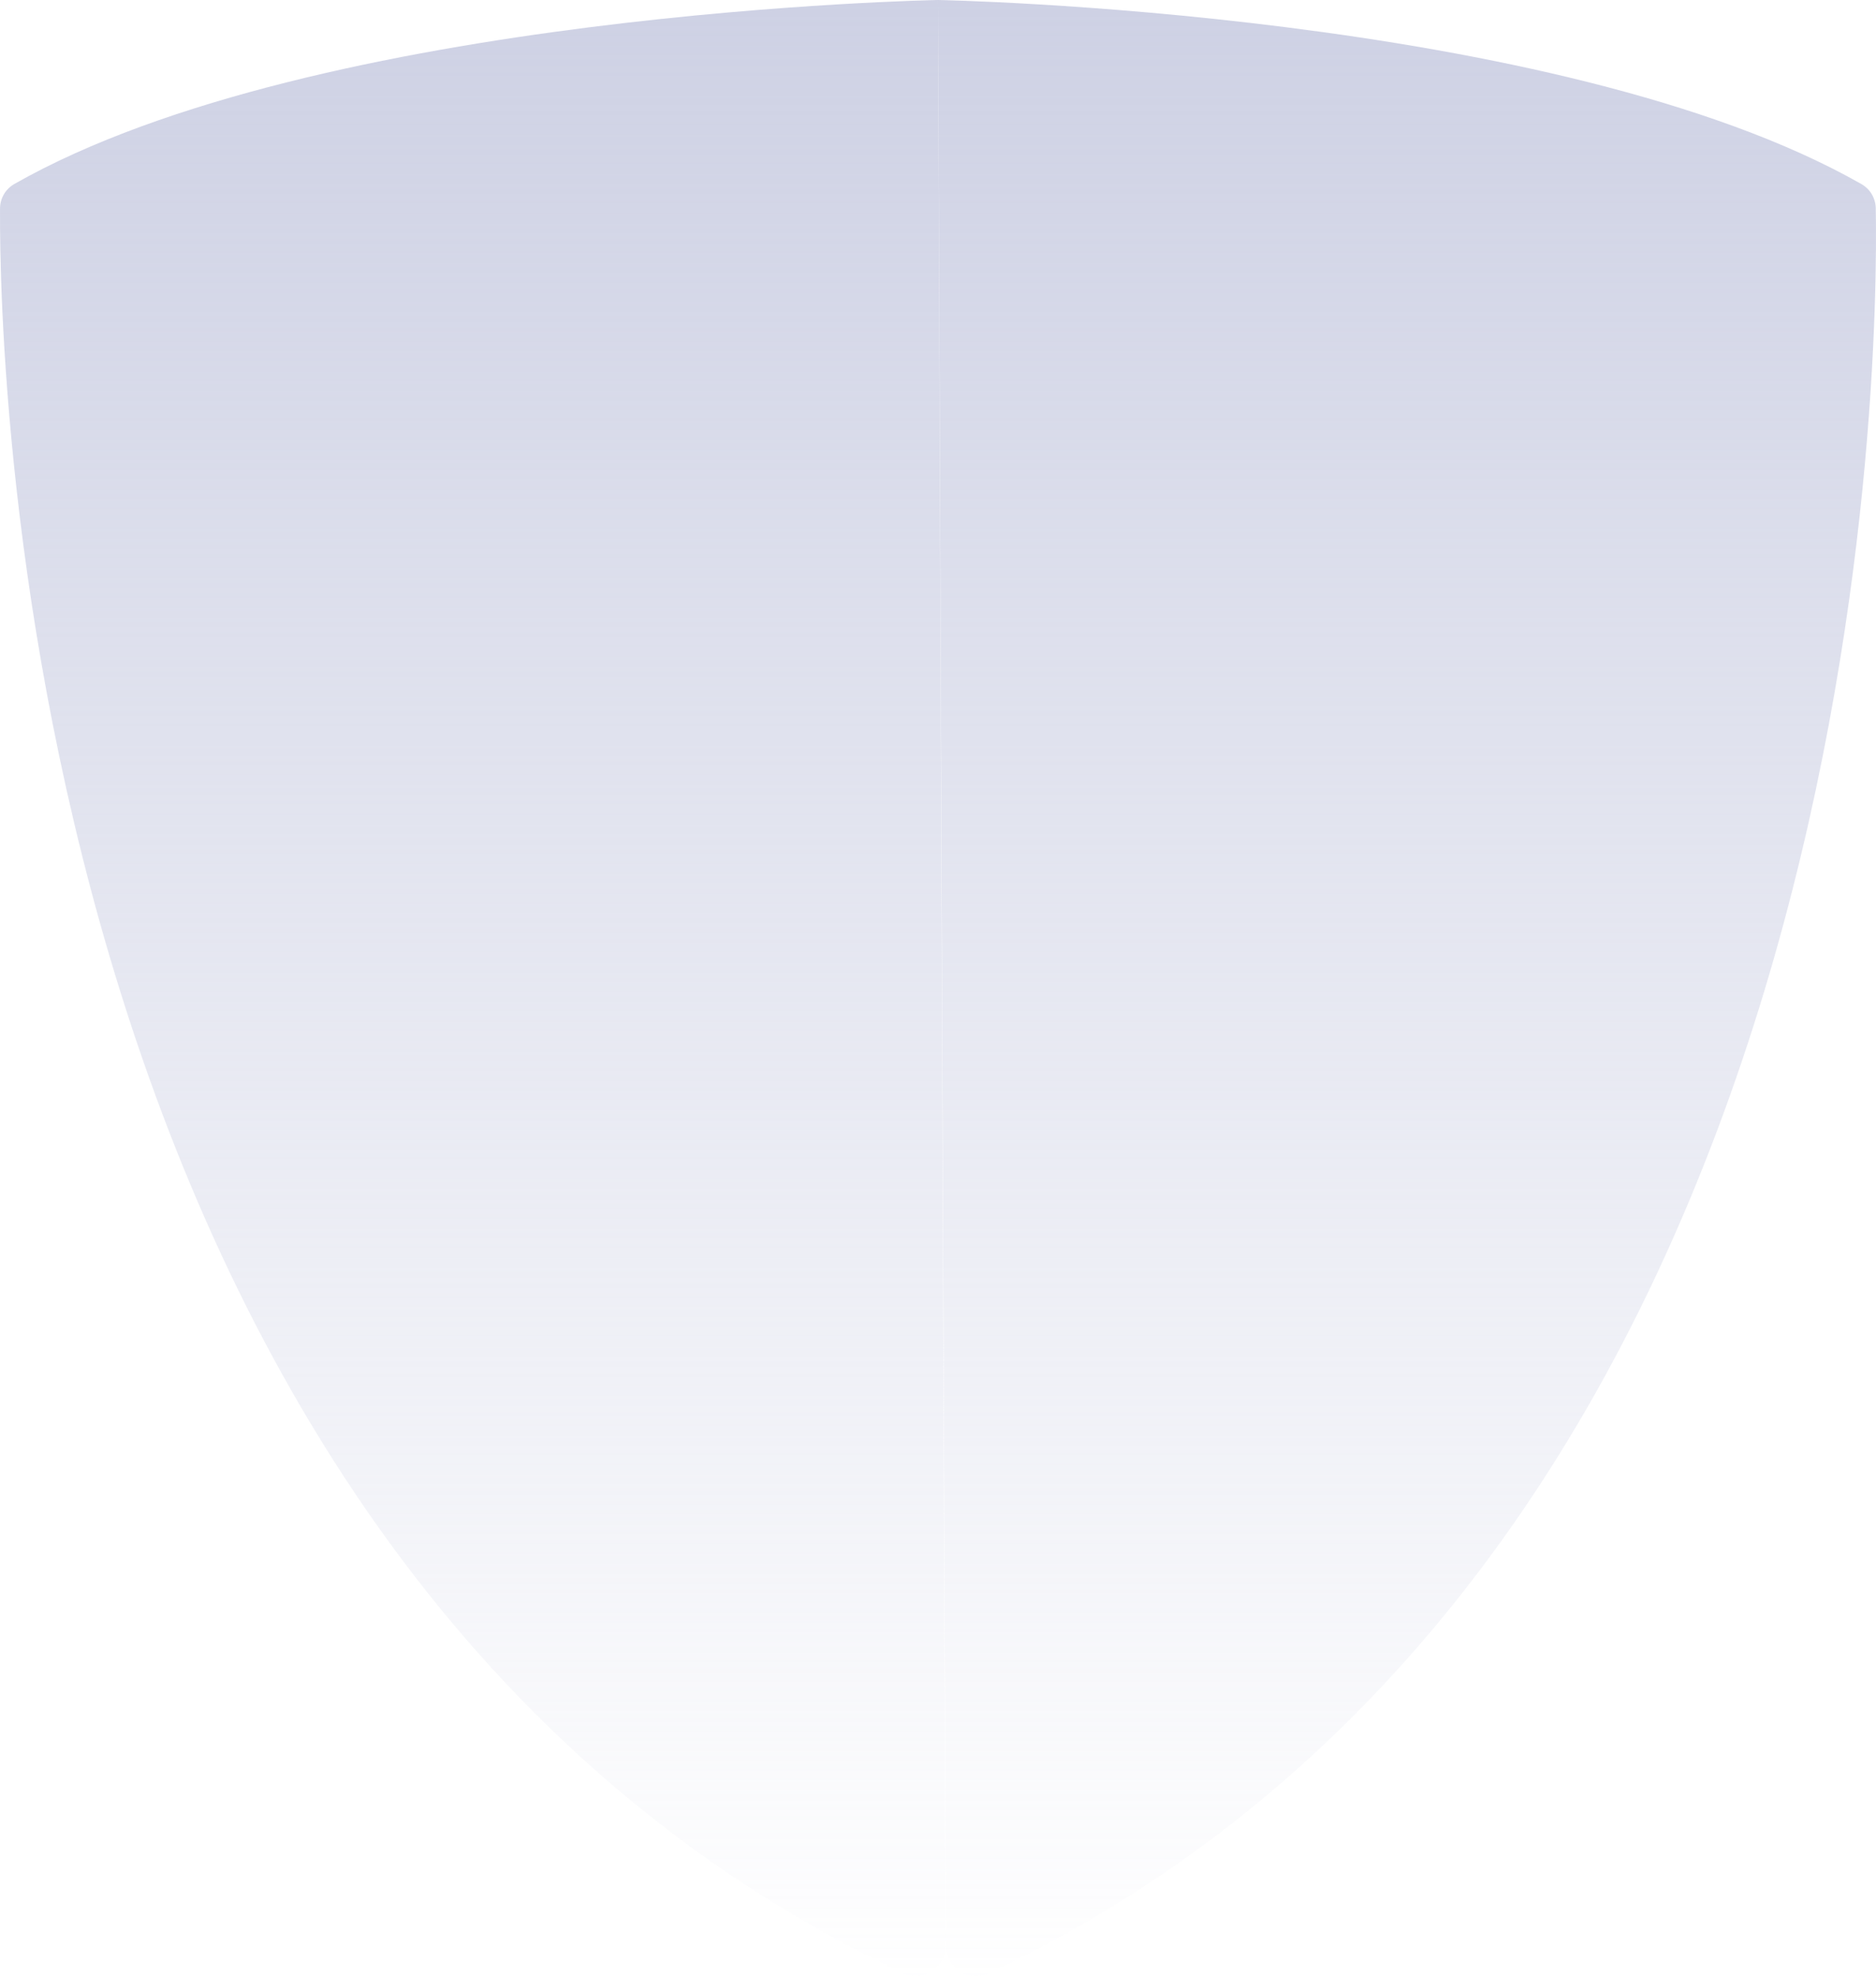
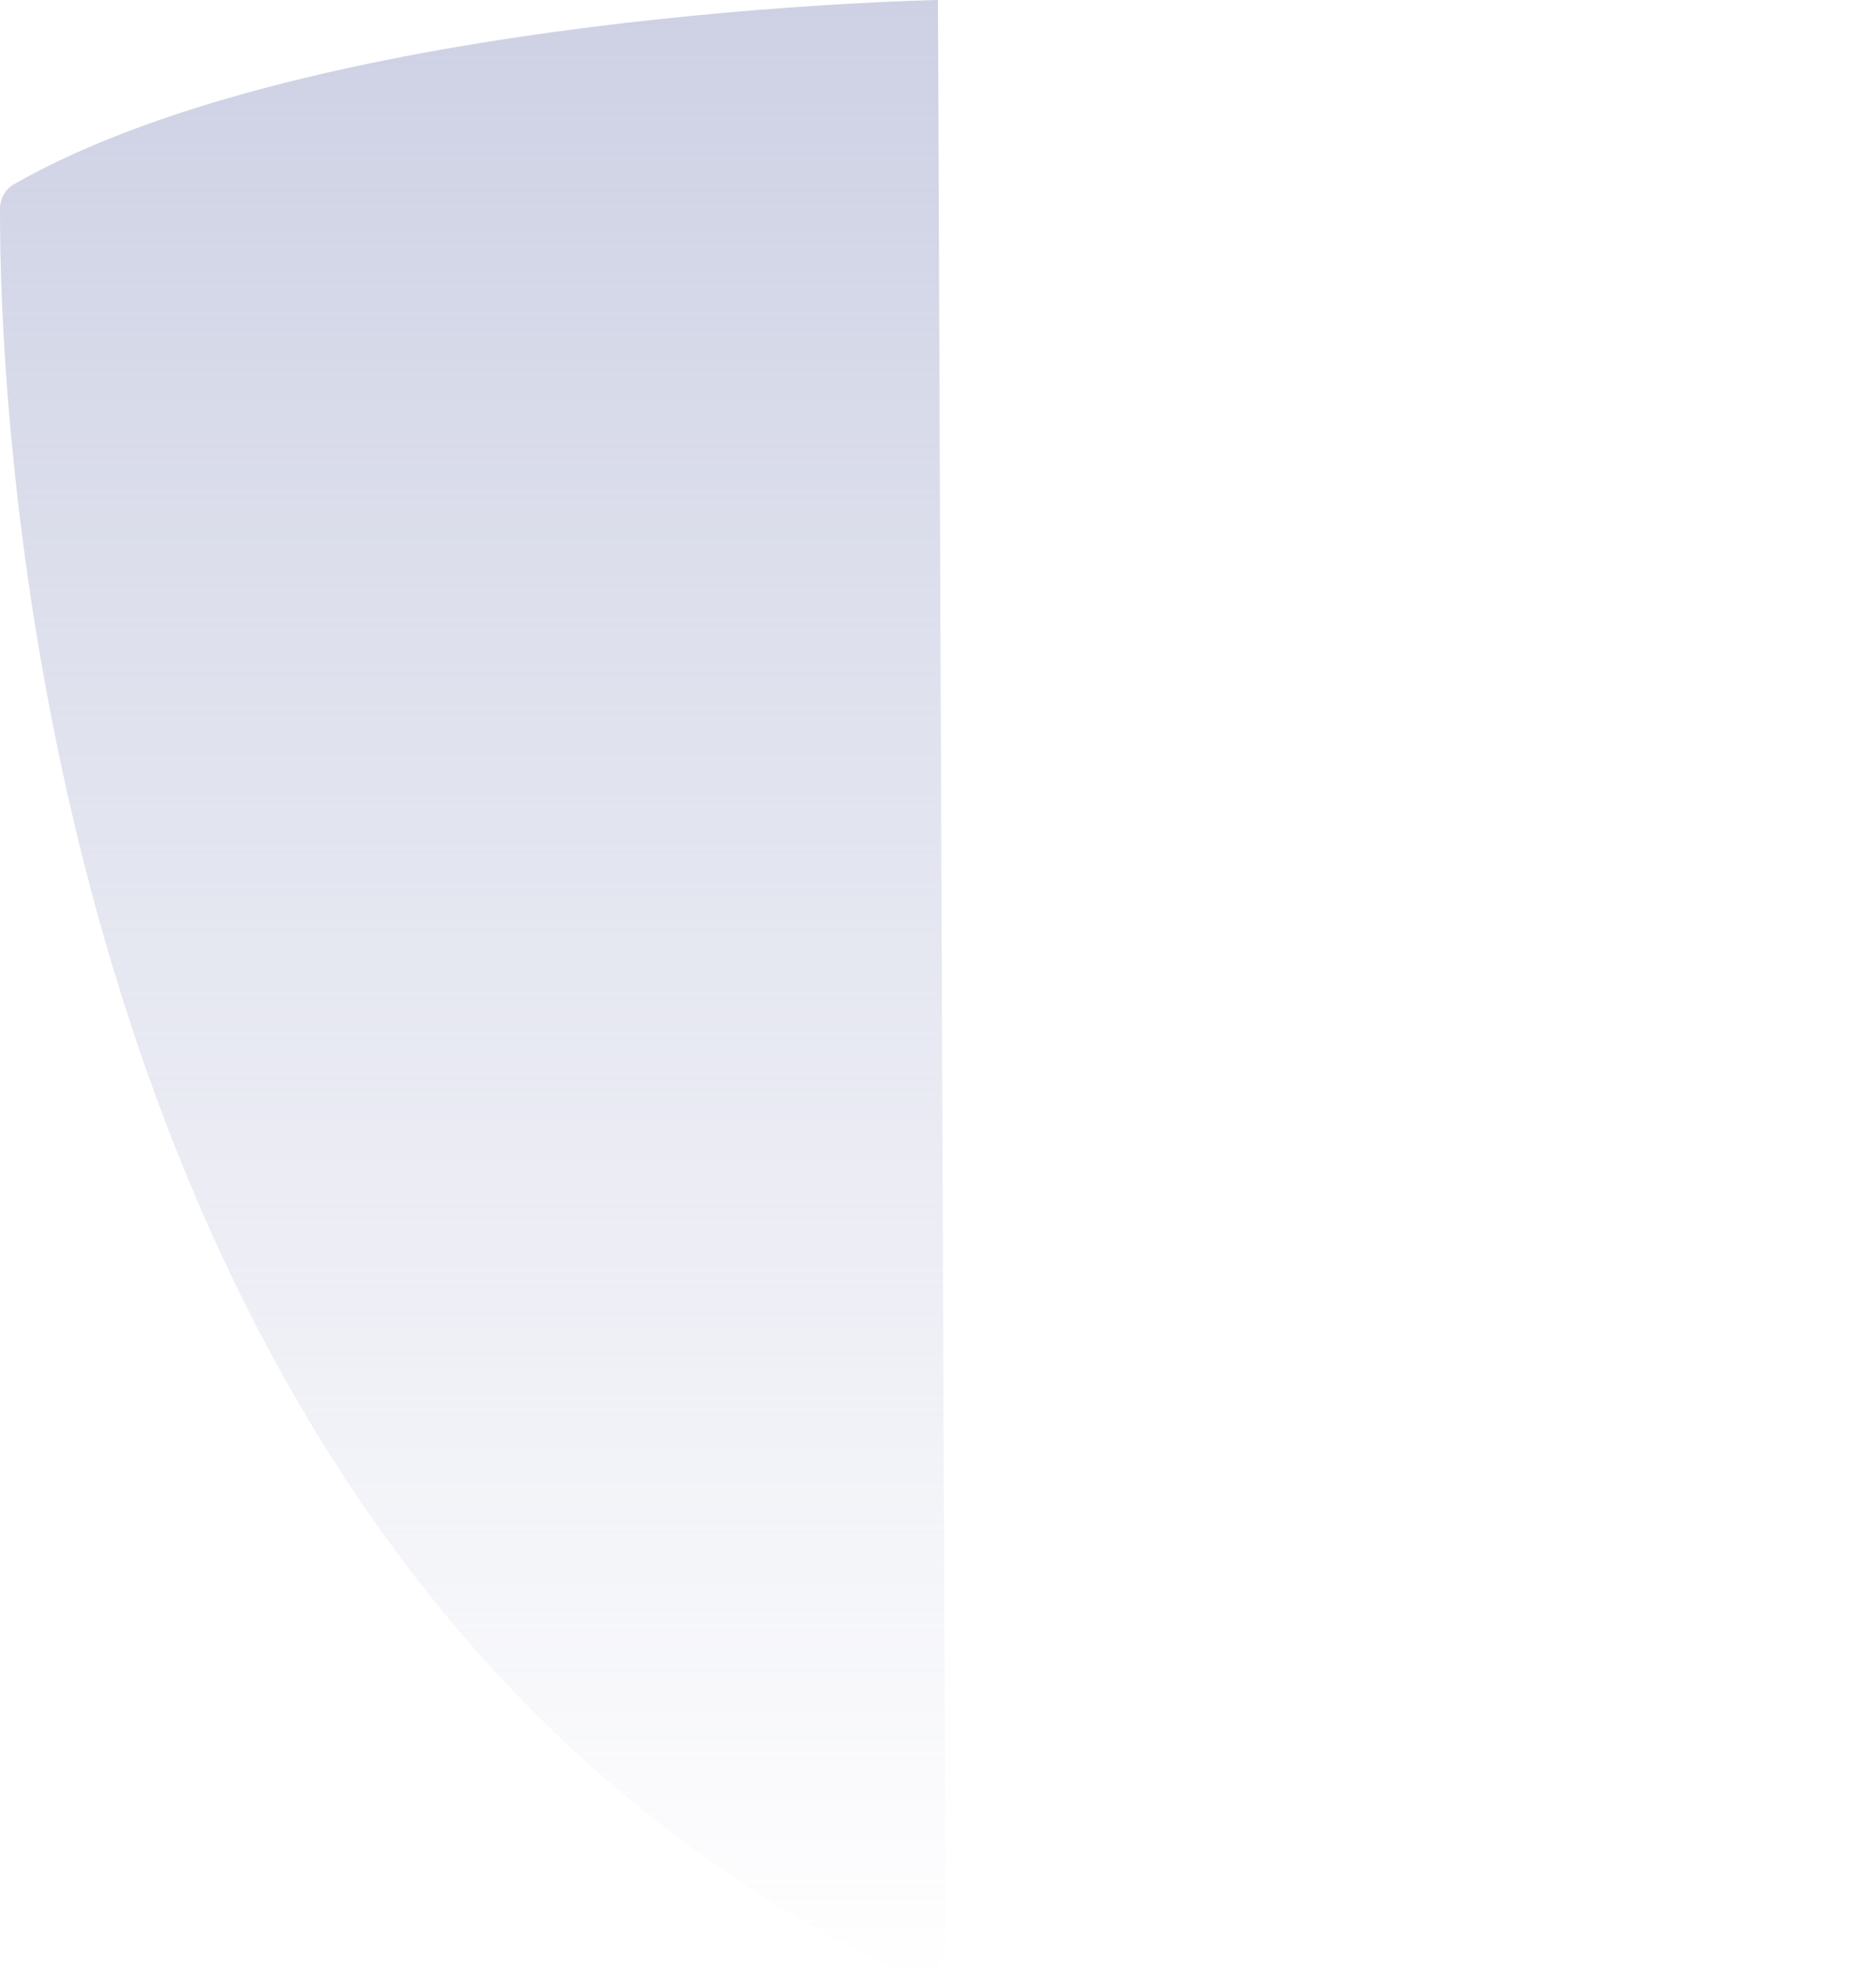
<svg xmlns="http://www.w3.org/2000/svg" width="1229" height="1295" viewBox="0 0 1229 1295" fill="none">
-   <path d="M614.482 0C614.482 0 208.154 7.378 9.449 120.478C3.562 123.829 0.053 129.898 0.014 136.672C-0.562 237.418 13.846 1019.08 591.556 1292.33C604.582 1298.49 619.546 1288.88 619.489 1274.47L614.482 0Z" fill="url(#paint0_linear_5191_43407)" />
-   <path d="M614.482 0C614.482 0 1020.78 7.381 1219.43 120.555C1225.24 123.866 1228.73 129.853 1228.85 136.541C1230.63 236.754 1225.65 1019.17 647.744 1292.44C634.781 1298.57 619.863 1289.08 619.803 1274.74L614.482 0Z" fill="url(#paint1_linear_5191_43407)" />
+   <path d="M614.482 0C614.482 0 208.154 7.378 9.449 120.478C3.562 123.829 0.053 129.898 0.014 136.672C-0.562 237.418 13.846 1019.08 591.556 1292.33C604.582 1298.49 619.546 1288.88 619.489 1274.47Z" fill="url(#paint0_linear_5191_43407)" />
  <defs>
    <linearGradient id="paint0_linear_5191_43407" x1="614.5" y1="-1006.76" x2="614.5" y2="1305" gradientUnits="userSpaceOnUse">
      <stop offset="0.288" stop-color="#C1C5DD" />
      <stop offset="1" stop-color="#C1C5DD" stop-opacity="0" />
    </linearGradient>
    <linearGradient id="paint1_linear_5191_43407" x1="614.5" y1="-1006.76" x2="614.5" y2="1305" gradientUnits="userSpaceOnUse">
      <stop offset="0.288" stop-color="#C1C5DD" />
      <stop offset="1" stop-color="#C1C5DD" stop-opacity="0" />
    </linearGradient>
  </defs>
</svg>